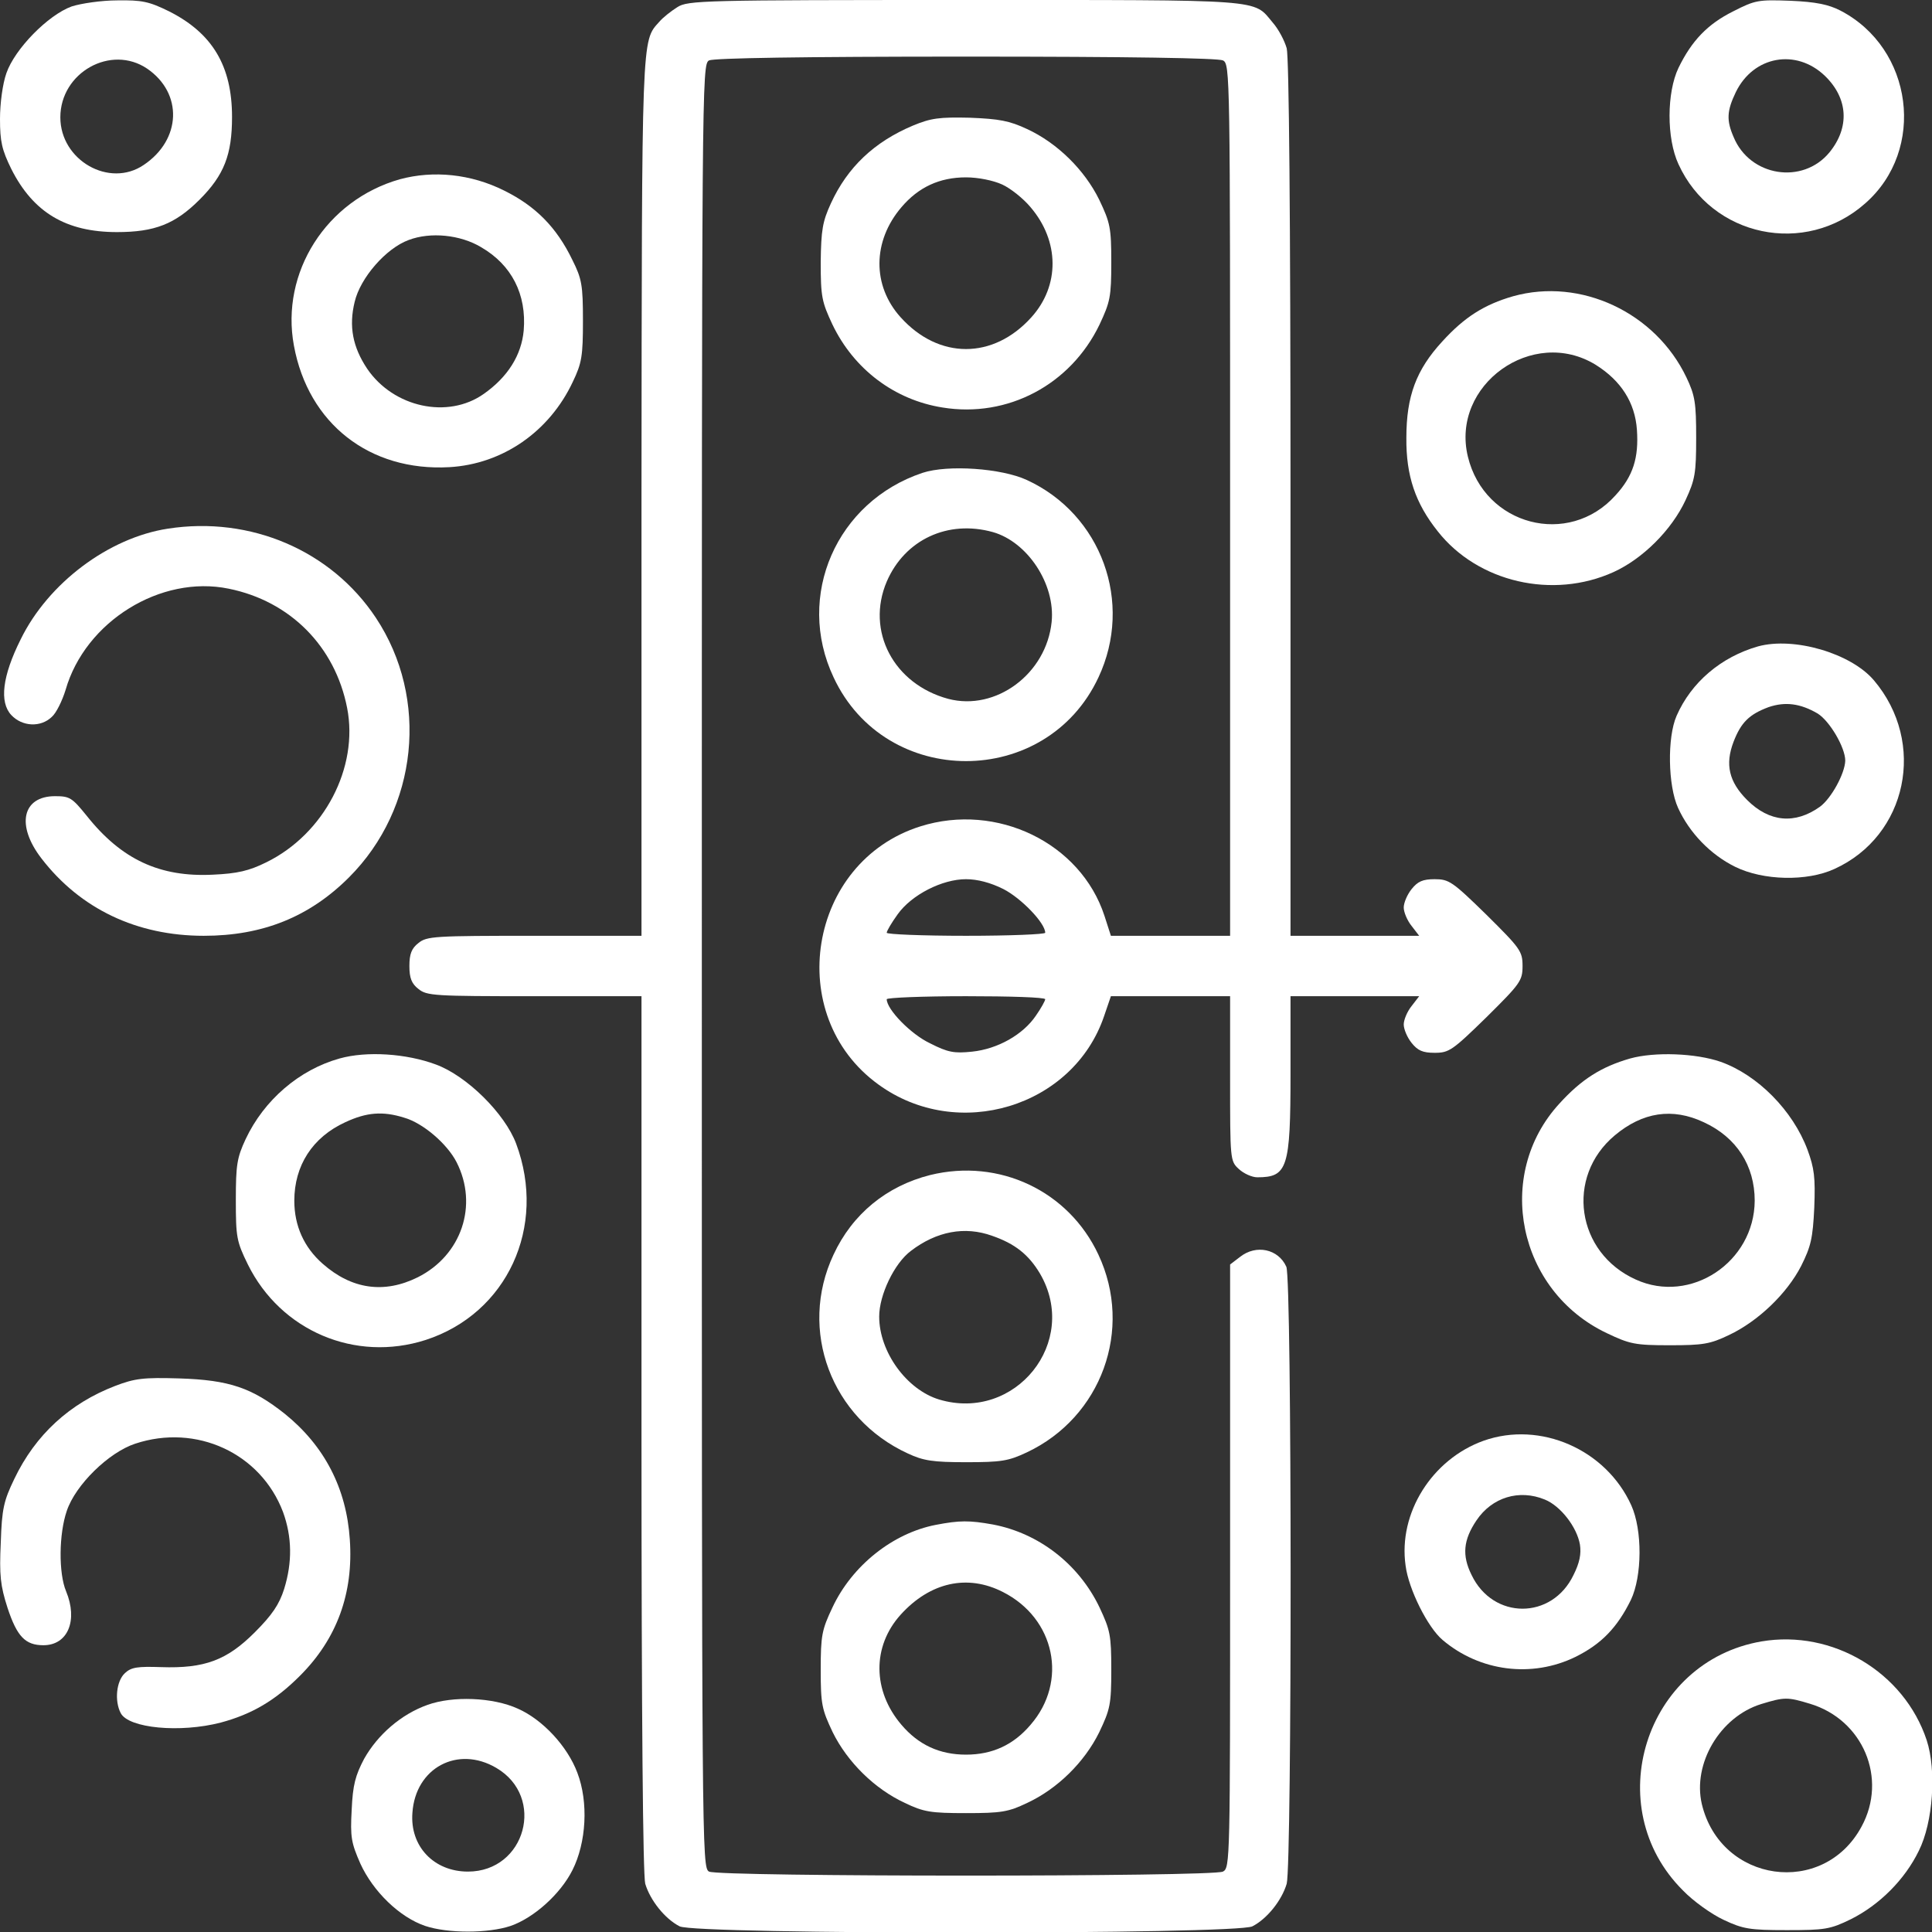
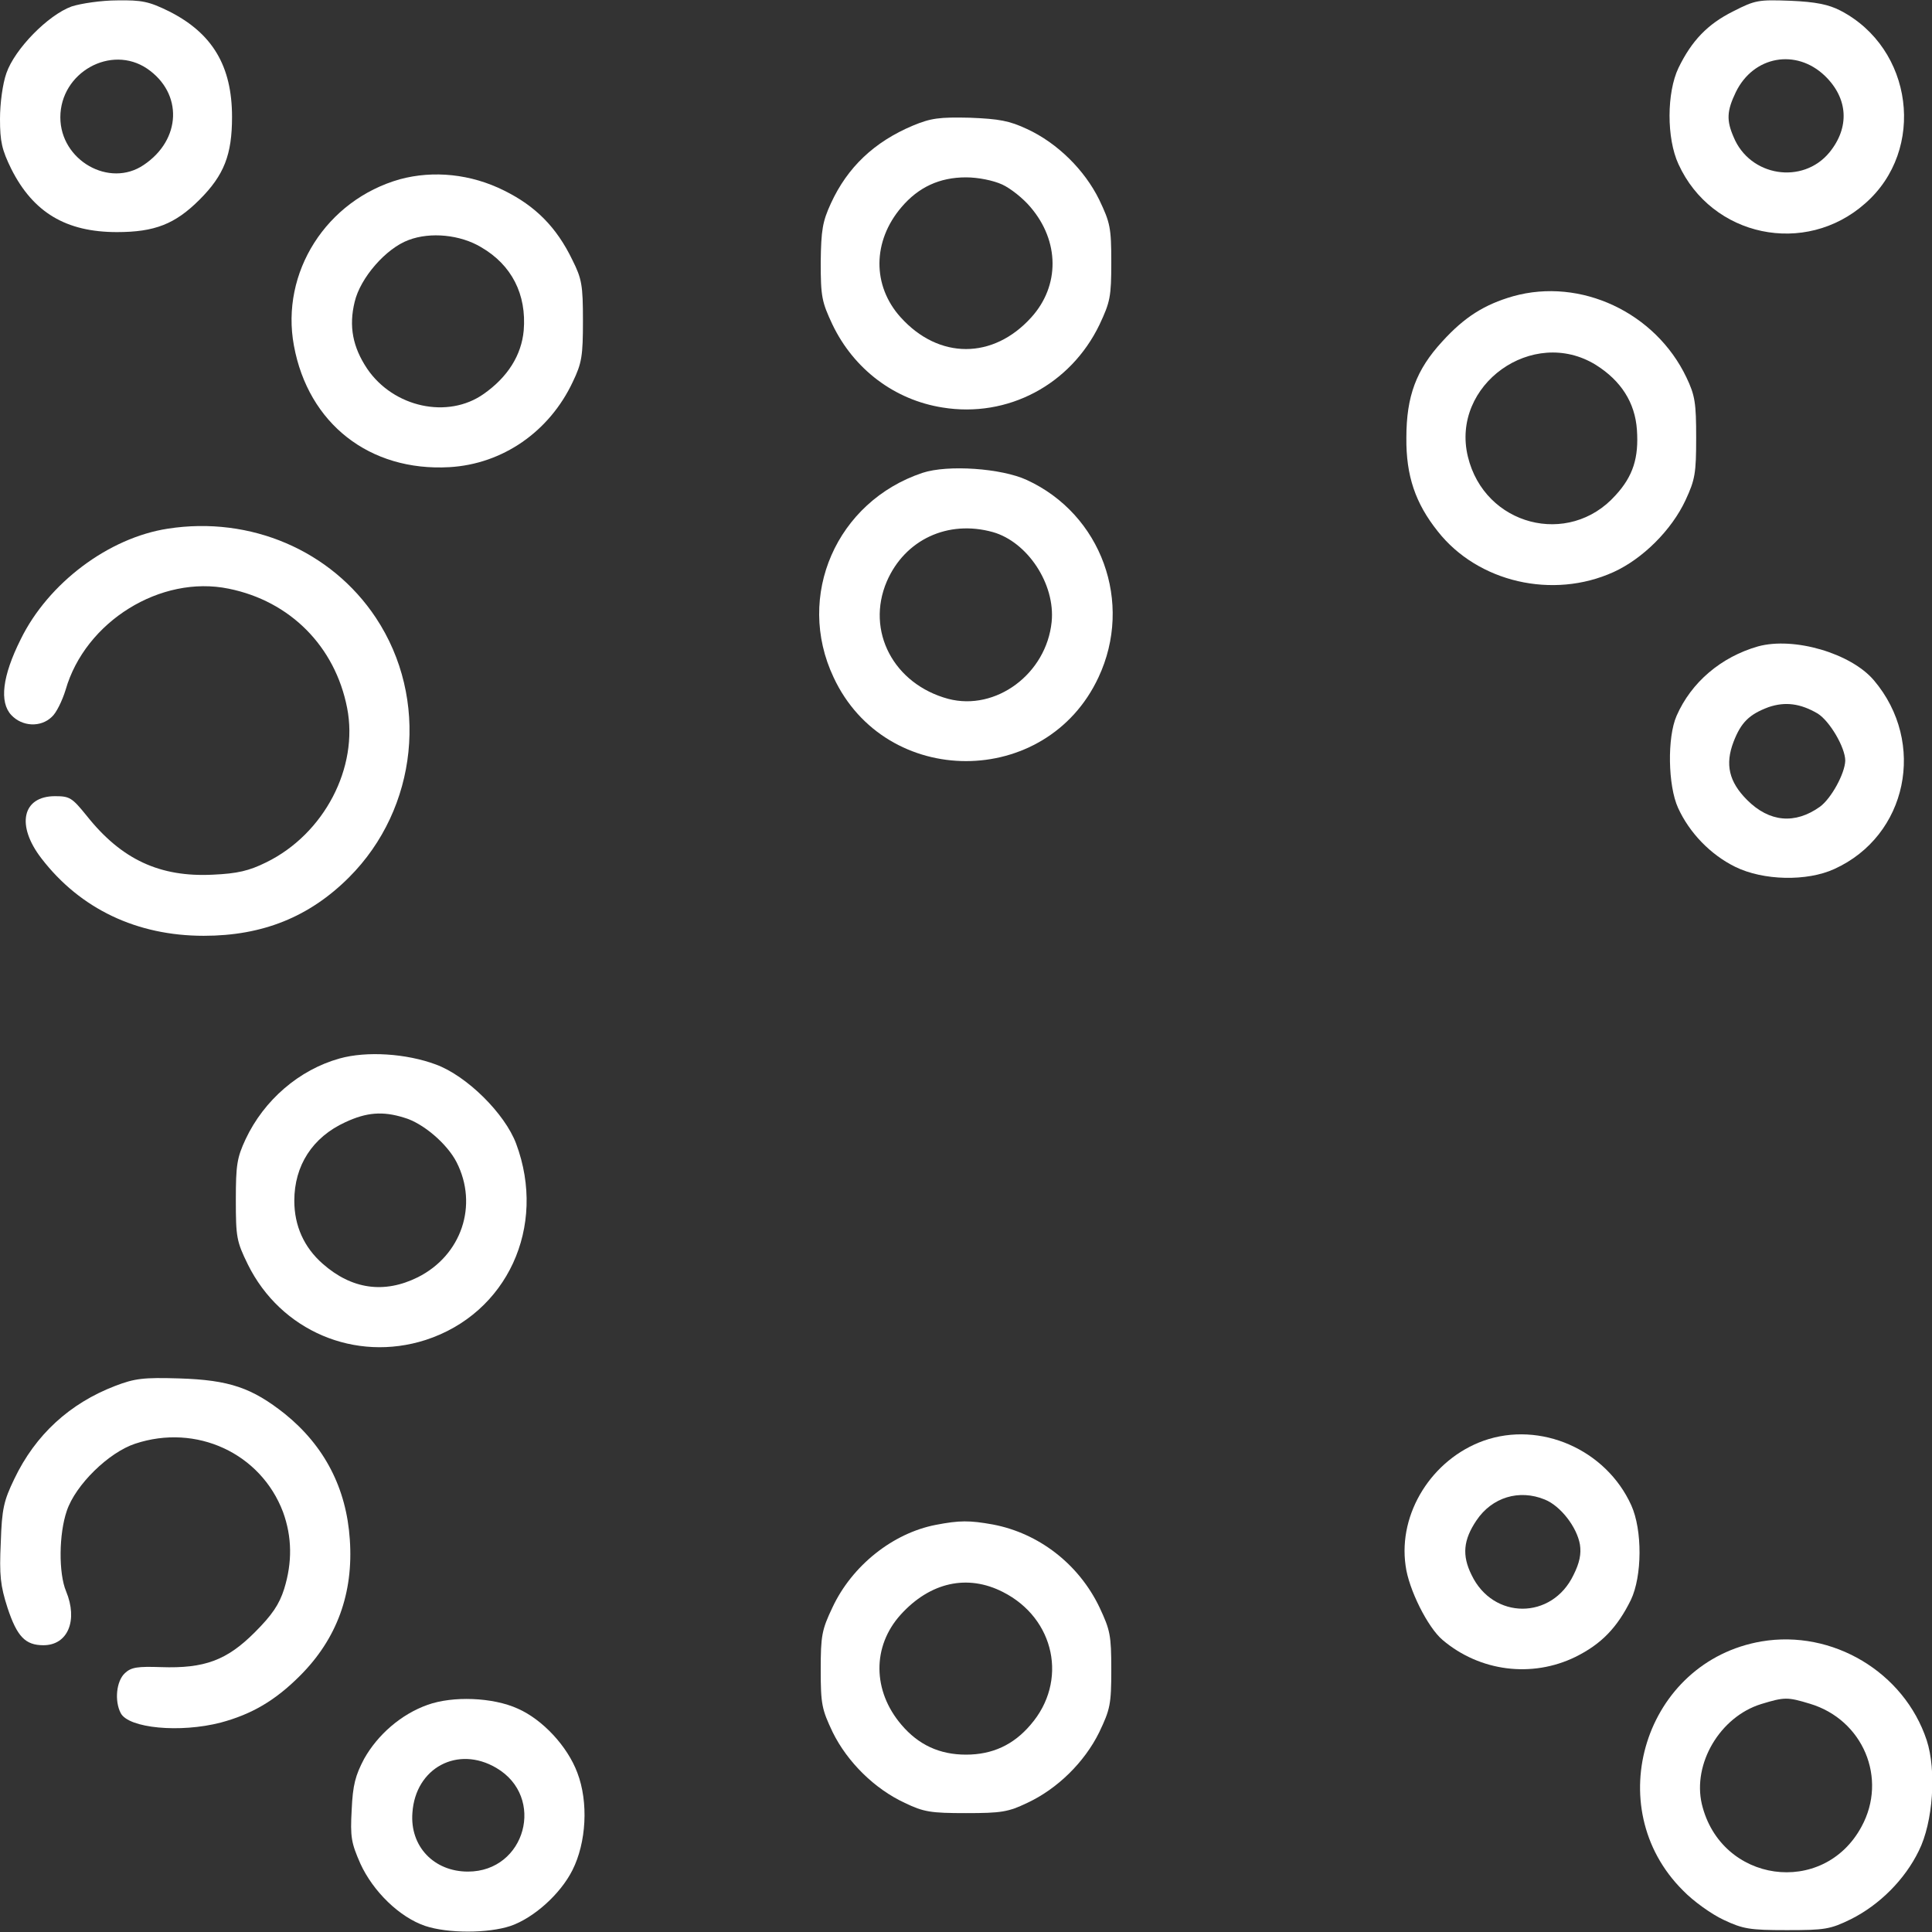
<svg xmlns="http://www.w3.org/2000/svg" fill="none" viewBox="0 0 30 30" height="30" width="30">
  <rect x="0" y="0" width="30" height="30" fill="#333333" stroke="none" />
  <g clip-path="url(#clip0_352_2468)">
-     <path fill="white" d="M1.113 0.1C0.744 0.234 0.228 0.762 0.099 1.137C0.041 1.301 -0 1.605 -0 1.846C-0 2.197 0.029 2.326 0.176 2.625C0.516 3.299 1.025 3.604 1.816 3.604C2.402 3.604 2.719 3.48 3.099 3.1C3.48 2.719 3.603 2.402 3.603 1.816C3.603 1.025 3.299 0.516 2.625 0.176C2.314 0.023 2.203 2.38419e-07 1.822 0.006C1.576 0.006 1.26 0.053 1.113 0.1ZM2.285 1.066C2.842 1.447 2.818 2.168 2.232 2.561C1.699 2.924 0.937 2.49 0.937 1.822C0.937 1.125 1.723 0.686 2.285 1.066Z" />
-     <path fill="white" d="M10.518 0.111C10.424 0.17 10.295 0.27 10.236 0.34C9.961 0.645 9.967 0.498 9.961 7.717V14.531H8.297C6.75 14.531 6.627 14.537 6.498 14.643C6.392 14.725 6.357 14.812 6.357 15C6.357 15.188 6.392 15.275 6.498 15.357C6.627 15.463 6.75 15.469 8.297 15.469H9.961V22.248C9.961 26.736 9.984 29.109 10.019 29.25C10.096 29.508 10.324 29.795 10.553 29.912C10.799 30.041 19.201 30.041 19.447 29.912C19.676 29.795 19.904 29.508 19.98 29.25C20.062 28.934 20.062 19.857 19.974 19.67C19.851 19.395 19.506 19.318 19.254 19.518L19.101 19.635V24.316C19.101 28.887 19.101 29.004 18.99 29.062C18.832 29.145 11.168 29.145 11.01 29.062C10.898 28.998 10.898 28.781 10.898 15C10.898 1.219 10.898 1.002 11.01 0.938C11.086 0.902 12.439 0.879 15 0.879C17.56 0.879 18.914 0.902 18.99 0.938C19.101 0.996 19.101 1.137 19.101 7.764V14.531H18.176H17.25L17.15 14.221C16.781 13.09 15.48 12.457 14.291 12.832C12.545 13.383 12.158 15.768 13.64 16.84C14.871 17.736 16.664 17.191 17.144 15.779L17.25 15.469H18.176H19.101V16.746C19.101 18.006 19.101 18.029 19.236 18.152C19.312 18.223 19.441 18.281 19.523 18.281C19.992 18.281 20.039 18.141 20.039 16.67V15.469H21.041H22.037L21.92 15.621C21.849 15.709 21.797 15.838 21.797 15.908C21.797 15.979 21.849 16.107 21.92 16.195C22.014 16.312 22.09 16.348 22.277 16.348C22.5 16.348 22.553 16.312 23.08 15.797C23.607 15.275 23.642 15.229 23.642 15C23.642 14.771 23.607 14.725 23.08 14.203C22.553 13.688 22.5 13.652 22.277 13.652C22.09 13.652 22.014 13.688 21.92 13.805C21.849 13.893 21.797 14.021 21.797 14.092C21.797 14.162 21.849 14.291 21.92 14.379L22.037 14.531H21.041H20.039V7.746C20.039 3.264 20.015 0.891 19.98 0.75C19.945 0.627 19.851 0.451 19.764 0.352C19.453 -0.018 19.693 5.72205e-06 14.988 5.72205e-06C10.91 5.72205e-06 10.681 0.006 10.518 0.111ZM15.58 13.805C15.855 13.945 16.23 14.332 16.23 14.484C16.23 14.508 15.68 14.531 15 14.531C14.326 14.531 13.769 14.508 13.769 14.484C13.769 14.455 13.846 14.326 13.939 14.197C14.156 13.893 14.631 13.652 15 13.652C15.176 13.652 15.381 13.705 15.58 13.805ZM16.23 15.516C16.23 15.539 16.166 15.656 16.084 15.773C15.885 16.066 15.492 16.289 15.094 16.33C14.818 16.359 14.719 16.342 14.443 16.201C14.144 16.061 13.769 15.674 13.769 15.516C13.769 15.492 14.326 15.469 15 15.469C15.68 15.469 16.23 15.486 16.23 15.516Z" />
+     <path fill="white" d="M1.113 0.1C0.744 0.234 0.228 0.762 0.099 1.137C0.041 1.301 -0 1.605 -0 1.846C-0 2.197 0.029 2.326 0.176 2.625C0.516 3.299 1.025 3.604 1.816 3.604C2.402 3.604 2.719 3.48 3.099 3.1C3.48 2.719 3.603 2.402 3.603 1.816C3.603 1.025 3.299 0.516 2.625 0.176C2.314 0.023 2.203 2.38419e-07 1.822 0.006C1.576 0.006 1.26 0.053 1.113 0.1M2.285 1.066C2.842 1.447 2.818 2.168 2.232 2.561C1.699 2.924 0.937 2.49 0.937 1.822C0.937 1.125 1.723 0.686 2.285 1.066Z" />
    <path fill="white" d="M26.913 0.176C26.514 0.375 26.268 0.633 26.063 1.055C25.881 1.436 25.876 2.145 26.063 2.549C26.579 3.68 28.032 3.984 28.963 3.158C29.913 2.326 29.708 0.75 28.577 0.164C28.395 0.07 28.196 0.029 27.803 0.012C27.305 -0.006 27.258 -1.90735e-06 26.913 0.176ZM28.337 1.178C28.7 1.529 28.723 1.98 28.407 2.367C27.991 2.871 27.171 2.742 26.919 2.127C26.807 1.869 26.813 1.723 26.954 1.43C27.229 0.867 27.891 0.75 28.337 1.178Z" />
    <path fill="white" d="M14.174 1.951C13.576 2.203 13.16 2.596 12.902 3.158C12.773 3.44 12.75 3.568 12.744 4.072C12.744 4.611 12.762 4.688 12.926 5.039C13.26 5.736 13.893 6.211 14.637 6.328C15.644 6.492 16.623 5.977 17.074 5.039C17.238 4.688 17.256 4.611 17.256 4.072C17.256 3.533 17.238 3.457 17.068 3.1C16.84 2.637 16.418 2.221 15.949 2.004C15.674 1.875 15.515 1.846 15.059 1.828C14.584 1.817 14.455 1.834 14.174 1.951ZM15.562 2.865C15.691 2.924 15.89 3.082 16.002 3.217C16.453 3.744 16.459 4.436 16.014 4.928C15.422 5.584 14.578 5.584 13.986 4.928C13.541 4.436 13.547 3.744 13.998 3.217C14.262 2.906 14.59 2.754 15 2.754C15.187 2.754 15.422 2.801 15.562 2.865Z" />
    <path fill="white" d="M6.211 2.783C5.068 3.106 4.353 4.231 4.564 5.367C4.787 6.58 5.742 7.324 6.978 7.254C7.804 7.207 8.531 6.703 8.894 5.93C9.035 5.637 9.052 5.525 9.052 4.981C9.052 4.43 9.035 4.33 8.888 4.037C8.642 3.527 8.314 3.199 7.828 2.959C7.312 2.701 6.732 2.643 6.211 2.783ZM7.47 3.838C7.945 4.113 8.179 4.57 8.132 5.133C8.097 5.514 7.886 5.854 7.511 6.117C6.955 6.51 6.111 6.328 5.701 5.725C5.478 5.391 5.414 5.068 5.507 4.688C5.595 4.313 5.994 3.856 6.345 3.727C6.685 3.598 7.148 3.645 7.47 3.838Z" />
    <path fill="white" d="M23.496 4.6C23.051 4.728 22.741 4.922 22.395 5.303C21.991 5.742 21.838 6.152 21.838 6.797C21.832 7.389 21.979 7.816 22.325 8.25C22.946 9.041 24.112 9.311 25.055 8.883C25.506 8.678 25.957 8.232 26.174 7.764C26.321 7.447 26.338 7.348 26.338 6.797C26.338 6.258 26.321 6.141 26.186 5.859C25.705 4.852 24.545 4.307 23.496 4.6ZM24.78 5.666C25.172 5.912 25.389 6.252 25.418 6.674C25.448 7.107 25.36 7.394 25.084 7.693C24.358 8.502 23.051 8.162 22.793 7.09C22.524 5.977 23.801 5.062 24.78 5.666Z" />
    <path fill="white" d="M14.326 7.342C12.991 7.787 12.346 9.252 12.944 10.518C13.752 12.252 16.248 12.252 17.057 10.518C17.602 9.357 17.104 7.986 15.944 7.453C15.551 7.271 14.719 7.213 14.326 7.342ZM15.416 8.262C15.955 8.414 16.389 9.07 16.33 9.656C16.248 10.465 15.463 11.045 14.725 10.852C13.875 10.623 13.442 9.797 13.77 9.029C14.051 8.379 14.719 8.068 15.416 8.262Z" />
    <path fill="white" d="M2.607 8.209C1.687 8.35 0.75 9.053 0.322 9.926C0.035 10.5 -0.012 10.904 0.176 11.104C0.346 11.285 0.633 11.297 0.803 11.133C0.873 11.074 0.967 10.881 1.019 10.711C1.324 9.65 2.496 8.924 3.551 9.141C4.506 9.334 5.203 10.037 5.39 10.992C5.572 11.918 5.033 12.949 4.137 13.389C3.867 13.523 3.685 13.565 3.305 13.582C2.484 13.623 1.887 13.348 1.347 12.668C1.119 12.387 1.084 12.363 0.855 12.363C0.346 12.363 0.246 12.815 0.644 13.33C1.248 14.115 2.127 14.531 3.164 14.531C4.078 14.531 4.805 14.238 5.42 13.623C6.492 12.551 6.668 10.846 5.836 9.592C5.144 8.549 3.89 8.01 2.607 8.209Z" />
    <path fill="white" d="M27.299 10.037C26.725 10.201 26.262 10.594 26.034 11.115C25.887 11.449 25.899 12.199 26.057 12.545C26.233 12.932 26.561 13.271 26.942 13.459C27.381 13.676 28.061 13.688 28.483 13.494C29.619 12.979 29.918 11.531 29.098 10.564C28.741 10.143 27.856 9.885 27.299 10.037ZM28.225 11.08C28.412 11.197 28.653 11.607 28.653 11.812C28.647 12.012 28.436 12.398 28.26 12.527C27.873 12.803 27.475 12.768 27.129 12.422C26.848 12.141 26.784 11.871 26.918 11.52C27.035 11.215 27.164 11.092 27.463 10.98C27.721 10.893 27.955 10.922 28.225 11.08Z" />
    <path fill="white" d="M5.273 16.436C4.646 16.611 4.101 17.08 3.814 17.689C3.68 17.977 3.662 18.088 3.662 18.633C3.662 19.213 3.674 19.277 3.849 19.635C4.359 20.666 5.514 21.158 6.609 20.807C7.875 20.396 8.496 19.049 8.015 17.76C7.84 17.291 7.248 16.705 6.767 16.529C6.31 16.359 5.695 16.318 5.273 16.436ZM6.275 17.355C6.568 17.438 6.943 17.76 7.09 18.047C7.43 18.715 7.166 19.494 6.486 19.834C5.965 20.092 5.461 20.021 5.01 19.623C4.723 19.371 4.57 19.037 4.57 18.645C4.57 18.1 4.851 17.66 5.361 17.426C5.689 17.273 5.941 17.25 6.275 17.355Z" />
-     <path fill="white" d="M25.313 16.436C24.868 16.564 24.557 16.758 24.212 17.139C23.198 18.246 23.567 20.045 24.95 20.701C25.307 20.871 25.389 20.889 25.928 20.889C26.444 20.889 26.555 20.871 26.848 20.73C27.294 20.52 27.745 20.092 27.968 19.658C28.12 19.354 28.149 19.23 28.172 18.75C28.19 18.281 28.172 18.141 28.067 17.854C27.839 17.244 27.294 16.693 26.719 16.488C26.333 16.354 25.694 16.33 25.313 16.436ZM26.456 17.426C26.965 17.66 27.247 18.1 27.247 18.645C27.241 19.6 26.251 20.256 25.401 19.869C24.475 19.453 24.305 18.275 25.073 17.631C25.506 17.268 25.969 17.197 26.456 17.426Z" />
-     <path fill="white" d="M14.443 18.246C13.769 18.416 13.236 18.85 12.943 19.482C12.392 20.654 12.908 22.025 14.098 22.57C14.338 22.682 14.484 22.705 15 22.705C15.545 22.705 15.656 22.688 15.943 22.553C17.103 22.008 17.601 20.643 17.056 19.482C16.594 18.492 15.515 17.982 14.443 18.246ZM15.404 19.189C15.761 19.312 15.973 19.482 16.148 19.775C16.769 20.836 15.767 22.084 14.584 21.732C14.08 21.58 13.652 20.994 13.652 20.443C13.652 20.109 13.886 19.617 14.144 19.424C14.543 19.119 14.982 19.037 15.404 19.189Z" />
    <path fill="white" d="M1.787 21.521C1.084 21.791 0.551 22.277 0.223 22.963C0.059 23.303 0.029 23.426 0.012 23.953C-0.012 24.463 0.006 24.621 0.117 24.967C0.264 25.412 0.393 25.547 0.674 25.547C1.055 25.547 1.213 25.16 1.026 24.709C0.908 24.428 0.914 23.818 1.037 23.461C1.172 23.057 1.688 22.553 2.098 22.418C3.047 22.102 4.049 22.564 4.395 23.479C4.535 23.865 4.541 24.258 4.412 24.674C4.336 24.914 4.225 25.078 3.955 25.348C3.522 25.781 3.176 25.91 2.502 25.887C2.139 25.875 2.039 25.887 1.94 25.98C1.805 26.104 1.776 26.414 1.875 26.602C1.998 26.836 2.795 26.912 3.428 26.748C3.908 26.619 4.272 26.408 4.658 26.021C5.233 25.447 5.49 24.738 5.432 23.906C5.379 23.109 5.039 22.453 4.424 21.955C3.914 21.551 3.563 21.428 2.783 21.404C2.227 21.387 2.092 21.404 1.787 21.521Z" />
    <path fill="white" d="M23.039 22.371C22.236 22.658 21.709 23.496 21.826 24.311C21.873 24.68 22.171 25.272 22.4 25.465C22.98 25.957 23.789 26.057 24.462 25.729C24.867 25.529 25.113 25.272 25.324 24.844C25.5 24.475 25.505 23.76 25.33 23.373C24.937 22.506 23.918 22.061 23.039 22.371ZM23.988 23.285C24.234 23.385 24.486 23.713 24.533 23.983C24.556 24.129 24.527 24.27 24.433 24.457C24.099 25.154 23.185 25.154 22.851 24.457C22.699 24.152 22.722 23.912 22.927 23.608C23.168 23.25 23.589 23.121 23.988 23.285Z" />
    <path fill="white" d="M14.531 23.678C13.863 23.807 13.23 24.311 12.926 24.961C12.762 25.307 12.744 25.395 12.744 25.928C12.744 26.467 12.762 26.543 12.931 26.9C13.16 27.363 13.582 27.779 14.051 27.996C14.344 28.137 14.455 28.154 15 28.154C15.545 28.154 15.656 28.137 15.949 27.996C16.418 27.779 16.84 27.363 17.068 26.9C17.238 26.543 17.256 26.467 17.256 25.928C17.256 25.389 17.238 25.312 17.074 24.961C16.752 24.287 16.131 23.807 15.416 23.672C15.053 23.607 14.9 23.607 14.531 23.678ZM15.574 24.721C16.383 25.131 16.588 26.109 16.002 26.783C15.738 27.094 15.41 27.246 15 27.246C14.59 27.246 14.262 27.094 13.998 26.783C13.547 26.256 13.541 25.564 13.986 25.072C14.443 24.568 15.023 24.439 15.574 24.721Z" />
    <path fill="white" d="M27.352 25.488C25.541 25.799 24.832 28.061 26.133 29.355C26.291 29.52 26.578 29.725 26.766 29.812C27.065 29.953 27.17 29.971 27.744 29.971C28.336 29.971 28.418 29.959 28.741 29.801C29.186 29.578 29.578 29.186 29.795 28.74C30.018 28.295 30.071 27.492 29.918 27.023C29.567 25.963 28.453 25.301 27.352 25.488ZM28.102 26.455C28.928 26.701 29.315 27.615 28.905 28.365C28.313 29.461 26.719 29.238 26.426 28.014C26.28 27.387 26.707 26.66 27.346 26.461C27.709 26.35 27.756 26.35 28.102 26.455Z" />
    <path fill="white" d="M6.639 26.473C6.228 26.619 5.865 26.936 5.654 27.311C5.519 27.568 5.478 27.715 5.461 28.102C5.437 28.529 5.455 28.617 5.596 28.939C5.795 29.373 6.205 29.771 6.603 29.906C6.955 30.023 7.576 30.023 7.928 29.906C8.285 29.783 8.701 29.414 8.889 29.039C9.105 28.611 9.14 27.984 8.965 27.527C8.812 27.117 8.426 26.701 8.039 26.531C7.652 26.355 7.031 26.332 6.639 26.473ZM7.705 27.451C8.478 27.902 8.162 29.062 7.266 29.062C6.738 29.062 6.363 28.67 6.404 28.148C6.451 27.451 7.107 27.1 7.705 27.451Z" />
  </g>
  <defs>
    <clipPath id="clip0_352_2468">
      <rect fill="white" height="30" width="30" />
    </clipPath>
  </defs>
</svg>